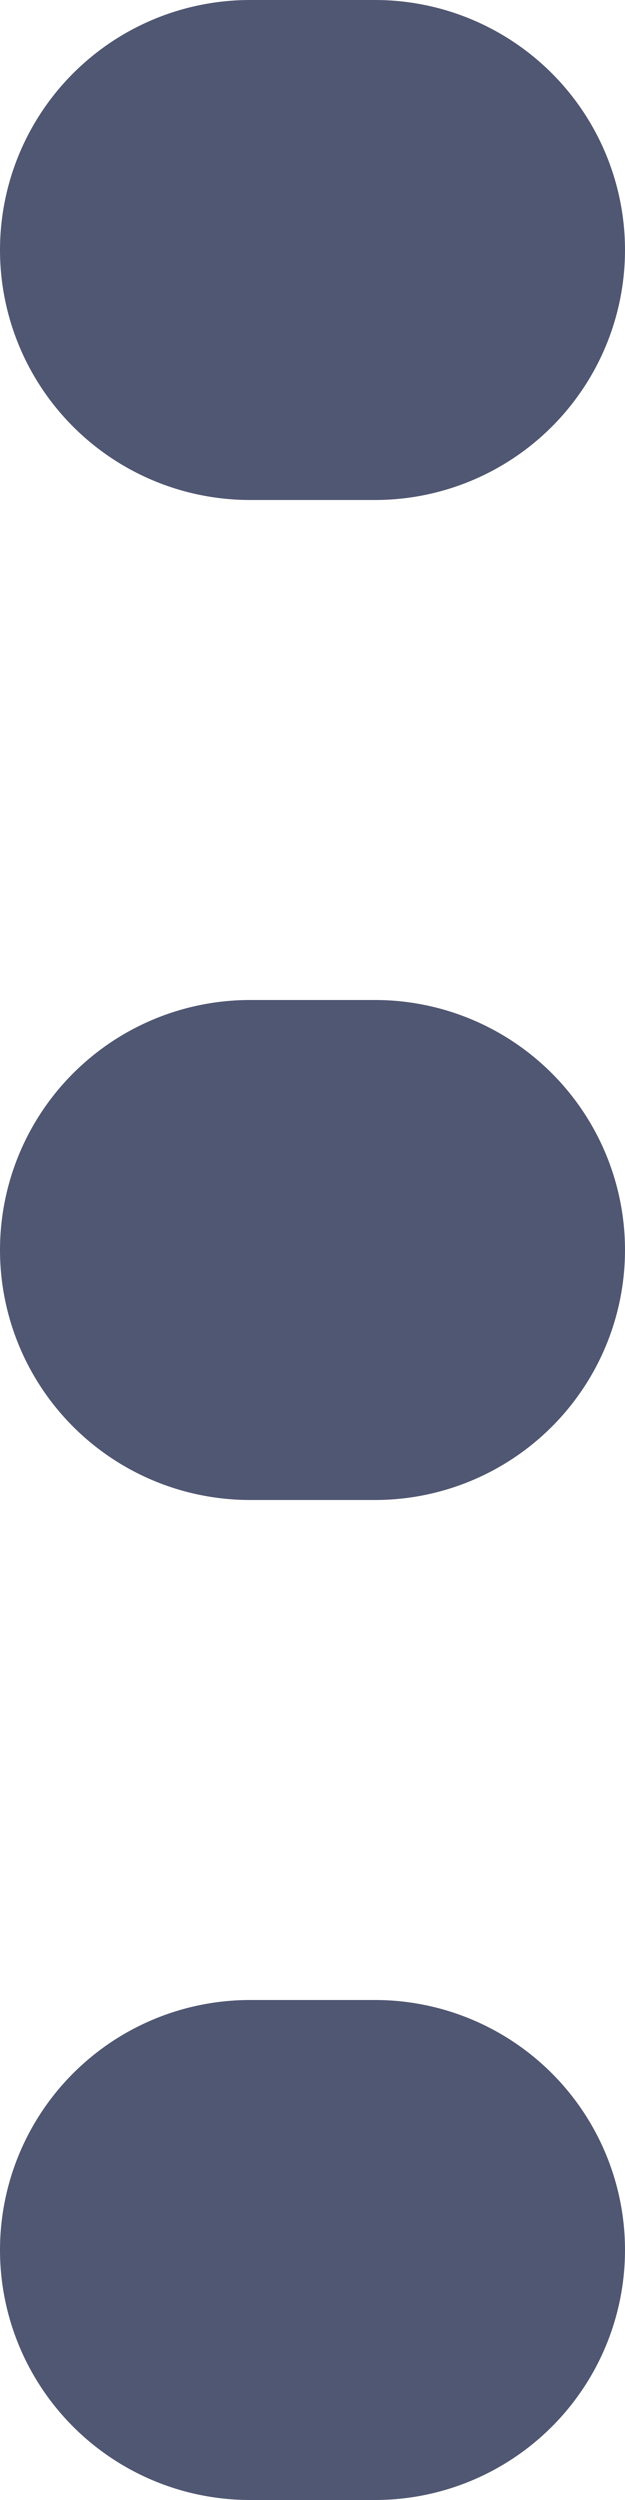
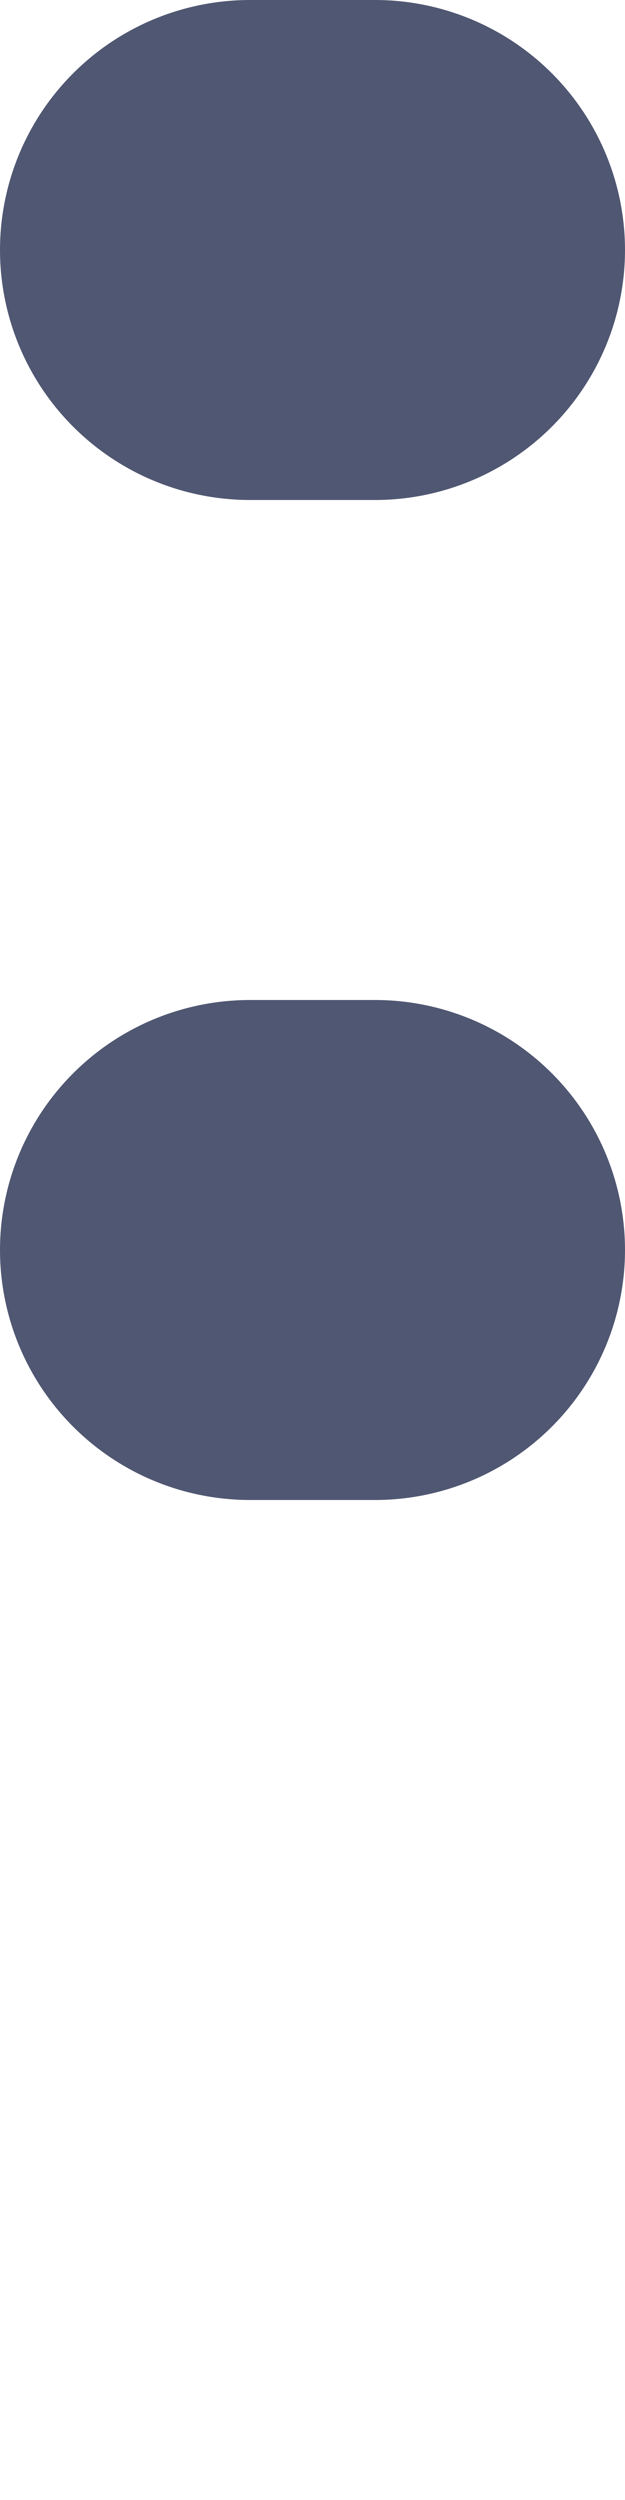
<svg xmlns="http://www.w3.org/2000/svg" width="5" height="20" viewBox="0 0 5 20" fill="none">
  <path d="M3 2H2" stroke="#505772" stroke-width="4" stroke-linecap="round" />
  <path d="M3 10H2" stroke="#505772" stroke-width="4" stroke-linecap="round" />
-   <path d="M3 18H2" stroke="#505772" stroke-width="4" stroke-linecap="round" />
</svg>